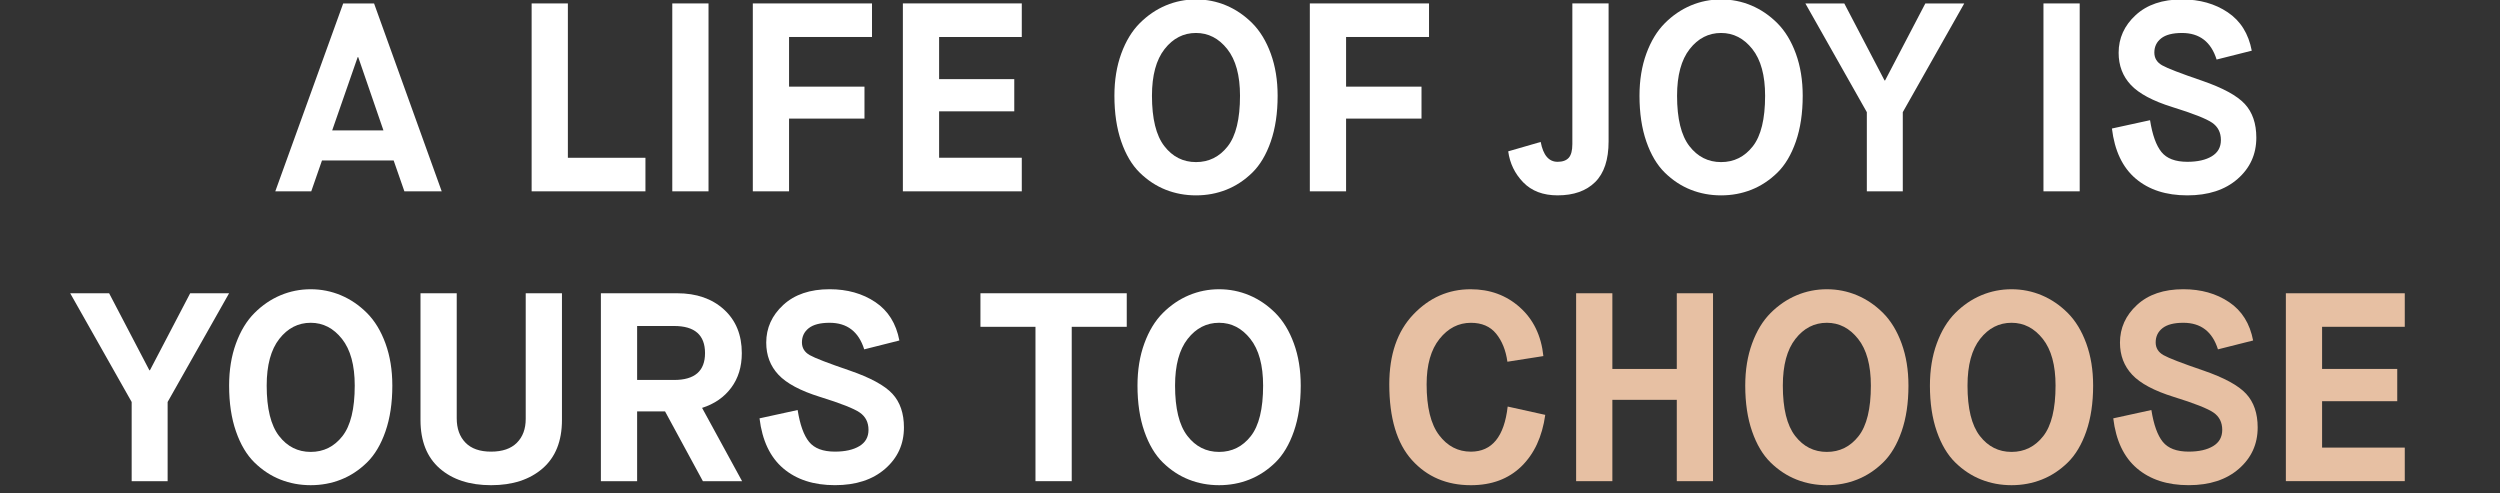
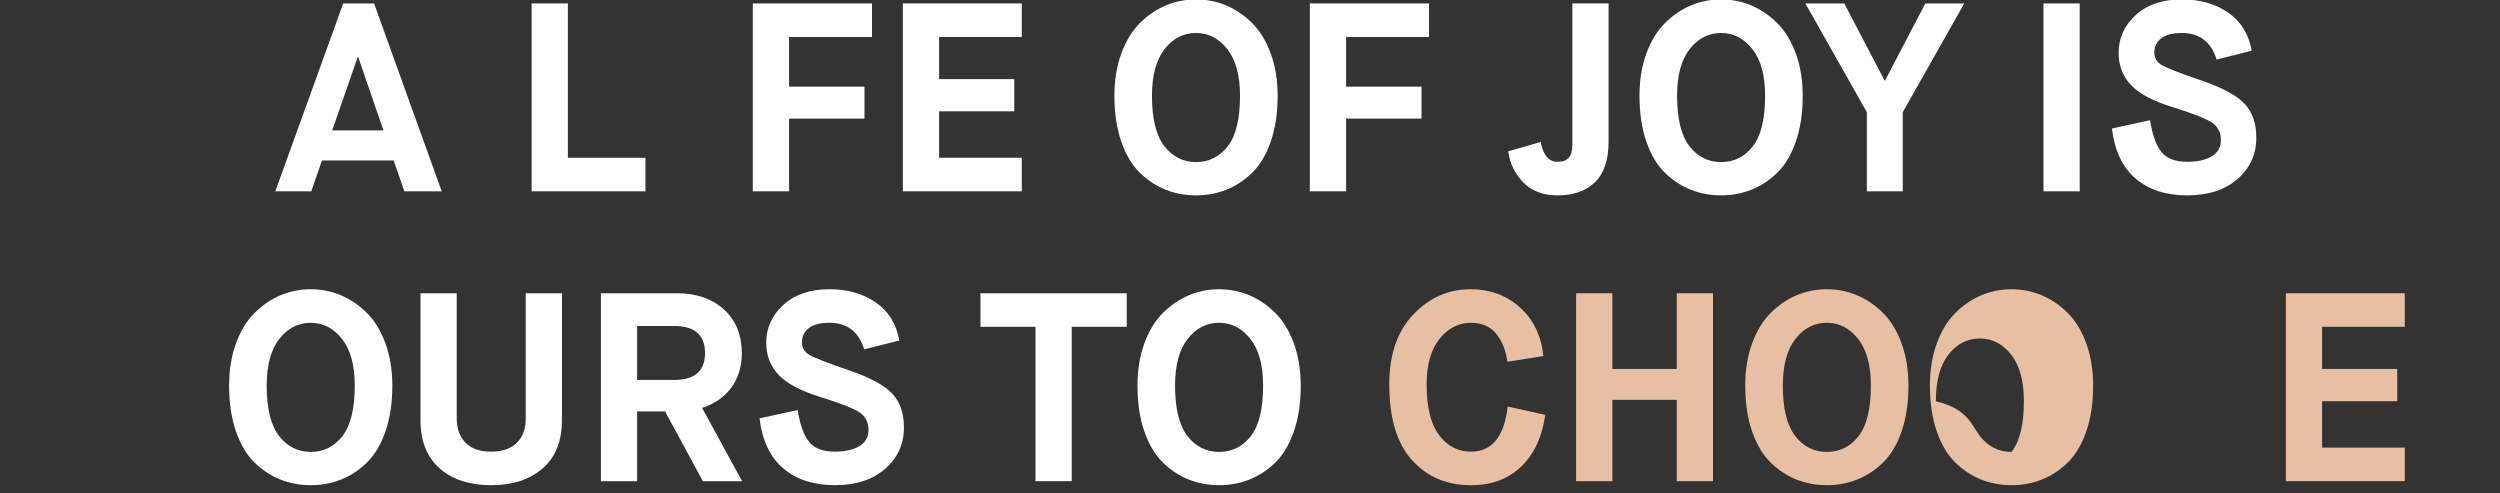
<svg xmlns="http://www.w3.org/2000/svg" version="1.1" id="Layer_1" x="0px" y="0px" width="304px" height="60px" viewBox="0 0 304 60" enable-background="new 0 0 304 60" xml:space="preserve">
  <rect x="0" y="0" width="304" height="60" fill="#333333" stroke="none" />
  <g>
    <path fill="#FFFFFF" d="M49.174,23.267l-1.306-3.753h-8.715l-1.305,3.753h-4.374l8.258-22.849h3.754l8.226,22.849H49.174z    M43.494,6.946l-3.101,8.912h6.234L43.56,6.946H43.494z" />
    <path fill="#FFFFFF" d="M64.646,23.267V0.417h4.407v18.769h9.433v4.08H64.646z" />
-     <path fill="#FFFFFF" d="M81.75,23.267V0.417h4.406v22.849H81.75z" />
    <path fill="#FFFFFF" d="M91.542,23.267V0.417h14.493v4.08H95.949v6.039h9.172v3.885h-9.172v8.845H91.542z" />
    <path fill="#FFFFFF" d="M109.789,23.267V0.417h14.46v4.08h-10.054v5.124h9.14v3.918h-9.14v5.646h10.054v4.08H109.789z" />
    <path fill="#FFFFFF" d="M149.122,23.071c-1.154,0.457-2.383,0.686-3.689,0.686c-1.305,0-2.535-0.229-3.688-0.686   s-2.203-1.148-3.149-2.072c-0.947-0.925-1.698-2.188-2.252-3.787c-0.555-1.6-0.832-3.455-0.832-5.566   c0-1.893,0.277-3.601,0.832-5.124c0.555-1.522,1.306-2.758,2.252-3.705c0.946-0.947,2.001-1.664,3.166-2.155   c1.164-0.489,2.388-0.733,3.672-0.733c1.284,0,2.508,0.244,3.673,0.733c1.164,0.491,2.219,1.208,3.166,2.155   c0.946,0.947,1.698,2.183,2.253,3.705c0.556,1.523,0.833,3.231,0.833,5.124c0,2.112-0.277,3.967-0.833,5.566   c-0.555,1.599-1.307,2.861-2.253,3.787C151.325,21.923,150.275,22.614,149.122,23.071z M141.582,17.767   c1,1.295,2.285,1.943,3.851,1.943c1.567,0,2.851-0.637,3.852-1.911c1.001-1.272,1.501-3.324,1.501-6.153   c0-2.48-0.517-4.373-1.551-5.679c-1.033-1.306-2.301-1.958-3.803-1.958c-1.523,0-2.796,0.652-3.818,1.958   c-1.023,1.306-1.535,3.199-1.535,5.679C140.08,14.432,140.58,16.472,141.582,17.767z" />
    <path fill="#FFFFFF" d="M159.275,23.267V0.417h14.494v4.08h-10.086v6.039h9.172v3.885h-9.172v8.845H159.275z" />
    <path fill="#FFFFFF" d="M183.399,18.403l3.949-1.143c0.304,1.611,0.989,2.416,2.056,2.416c0.608,0,1.061-0.163,1.354-0.49   c0.294-0.326,0.44-0.881,0.44-1.665V0.417h4.407v16.777c0,2.22-0.545,3.869-1.632,4.945c-1.089,1.077-2.611,1.616-4.57,1.616   c-1.763,0-3.155-0.527-4.179-1.583C184.203,21.118,183.594,19.861,183.399,18.403z" />
    <path fill="#FFFFFF" d="M212.972,23.071c-1.154,0.457-2.384,0.686-3.688,0.686c-1.306,0-2.535-0.229-3.689-0.686   c-1.152-0.457-2.203-1.148-3.148-2.072c-0.946-0.925-1.698-2.188-2.253-3.787c-0.555-1.6-0.832-3.455-0.832-5.566   c0-1.893,0.277-3.601,0.832-5.124c0.555-1.522,1.307-2.758,2.253-3.705c0.945-0.947,2.001-1.664,3.166-2.155   c1.164-0.489,2.388-0.733,3.672-0.733s2.508,0.244,3.672,0.733c1.164,0.491,2.22,1.208,3.166,2.155   c0.947,0.947,1.697,2.183,2.253,3.705c0.555,1.523,0.833,3.231,0.833,5.124c0,2.112-0.278,3.967-0.833,5.566   c-0.556,1.599-1.306,2.861-2.253,3.787C215.175,21.923,214.124,22.614,212.972,23.071z M205.431,17.767   c1.002,1.295,2.285,1.943,3.853,1.943c1.566,0,2.851-0.637,3.852-1.911c1-1.272,1.501-3.324,1.501-6.153   c0-2.48-0.517-4.373-1.55-5.679c-1.034-1.306-2.301-1.958-3.803-1.958c-1.524,0-2.796,0.652-3.819,1.958   c-1.022,1.306-1.534,3.199-1.534,5.679C203.93,14.432,204.431,16.472,205.431,17.767z" />
    <path fill="#FFFFFF" d="M227.007,23.267v-9.629l-7.475-13.22h4.733l4.896,9.368h0.065l4.896-9.368h4.733l-7.475,13.22v9.629   H227.007z" />
    <path fill="#FFFFFF" d="M248.485,23.267V0.417h4.406v22.849H248.485z" />
    <path fill="#FFFFFF" d="M256.81,15.628l4.635-1.012c0.282,1.785,0.745,3.075,1.387,3.868c0.641,0.794,1.691,1.192,3.149,1.192   c1.241,0,2.231-0.223,2.97-0.669c0.74-0.445,1.111-1.104,1.111-1.975c0-0.914-0.354-1.616-1.062-2.105s-2.323-1.126-4.847-1.909   c-2.373-0.74-4.055-1.637-5.044-2.693c-0.989-1.056-1.484-2.356-1.484-3.901c0-1.784,0.689-3.313,2.072-4.585   c1.382-1.273,3.259-1.909,5.631-1.909c2.154,0,4.009,0.521,5.565,1.567c1.555,1.044,2.529,2.6,2.921,4.667l-4.275,1.078   c-0.675-2.154-2.079-3.231-4.211-3.231c-1.132,0-1.975,0.217-2.53,0.652c-0.555,0.436-0.831,1.012-0.831,1.73   c0,0.674,0.314,1.19,0.946,1.55c0.63,0.359,2.251,0.984,4.863,1.876c2.523,0.871,4.254,1.812,5.19,2.824   c0.935,1.012,1.402,2.378,1.402,4.097c0,2.024-0.762,3.7-2.285,5.027c-1.522,1.328-3.558,1.991-6.104,1.991   c-2.59,0-4.685-0.68-6.283-2.04C258.099,20.356,257.135,18.327,256.81,15.628z" />
-     <path fill="#FFFFFF" d="M16.011,58.51v-9.629L8.536,35.66h4.733l4.896,9.368h0.065l4.896-9.368h4.732l-7.474,13.221v9.629H16.011z" />
    <path fill="#FFFFFF" d="M41.471,58.313c-1.153,0.457-2.383,0.686-3.688,0.686c-1.307,0-2.536-0.229-3.689-0.686   s-2.203-1.147-3.149-2.072c-0.947-0.925-1.698-2.188-2.252-3.786c-0.556-1.6-0.833-3.455-0.833-5.566   c0-1.894,0.277-3.602,0.833-5.124c0.555-1.523,1.306-2.759,2.252-3.705c0.946-0.947,2.001-1.664,3.165-2.155   c1.164-0.489,2.388-0.733,3.673-0.733c1.283,0,2.507,0.244,3.672,0.733c1.164,0.491,2.22,1.208,3.166,2.155   c0.947,0.946,1.698,2.182,2.253,3.705c0.555,1.522,0.833,3.23,0.833,5.124c0,2.111-0.277,3.967-0.833,5.566   c-0.555,1.599-1.306,2.861-2.253,3.786C43.675,57.166,42.624,57.856,41.471,58.313z M33.931,53.01c1,1.295,2.285,1.942,3.852,1.942   c1.566,0,2.851-0.637,3.851-1.91c1.001-1.272,1.502-3.324,1.502-6.153c0-2.48-0.517-4.373-1.55-5.679   c-1.035-1.307-2.301-1.959-3.803-1.959c-1.524,0-2.797,0.652-3.82,1.959c-1.022,1.306-1.534,3.198-1.534,5.679   C32.429,49.675,32.93,51.715,33.931,53.01z" />
    <path fill="#FFFFFF" d="M51.132,51.067V35.66h4.406v15.211c0,1.241,0.354,2.226,1.062,2.954c0.707,0.729,1.747,1.094,3.117,1.094   s2.416-0.358,3.133-1.077c0.719-0.718,1.077-1.686,1.077-2.905V35.66h4.407v15.407c0,2.567-0.784,4.531-2.351,5.892   c-1.566,1.36-3.656,2.04-6.267,2.04c-2.612,0-4.696-0.68-6.25-2.04C51.911,55.599,51.132,53.635,51.132,51.067z" />
    <path fill="#FFFFFF" d="M73.068,58.51V35.66h9.27c2.351,0,4.249,0.659,5.696,1.975c1.447,1.317,2.17,3.085,2.17,5.305   c0,1.654-0.429,3.057-1.289,4.21c-0.86,1.155-2.04,1.971-3.542,2.449l4.864,8.911h-4.766l-4.602-8.486h-3.395v8.486H73.068z    M77.475,46.203h4.504c2.502,0,3.753-1.088,3.753-3.264c0-2.197-1.251-3.298-3.753-3.298h-4.504V46.203z" />
    <path fill="#FFFFFF" d="M92.358,50.871l4.635-1.012c0.283,1.785,0.745,3.074,1.388,3.868c0.642,0.794,1.691,1.191,3.149,1.191   c1.24,0,2.231-0.223,2.971-0.669c0.74-0.445,1.109-1.104,1.109-1.975c0-0.914-0.354-1.616-1.06-2.105   c-0.708-0.489-2.324-1.127-4.848-1.909c-2.372-0.74-4.053-1.638-5.043-2.693c-0.991-1.056-1.485-2.356-1.485-3.901   c0-1.784,0.691-3.313,2.072-4.586c1.382-1.272,3.259-1.909,5.632-1.909c2.153,0,4.008,0.521,5.565,1.567   c1.555,1.044,2.53,2.6,2.921,4.666l-4.276,1.078c-0.675-2.154-2.079-3.231-4.21-3.231c-1.132,0-1.976,0.218-2.531,0.652   c-0.555,0.436-0.832,1.012-0.832,1.73c0,0.675,0.315,1.19,0.947,1.551c0.631,0.358,2.252,0.984,4.864,1.876   c2.524,0.871,4.253,1.812,5.189,2.824c0.936,1.012,1.404,2.378,1.404,4.097c0,2.024-0.762,3.7-2.285,5.026   c-1.523,1.328-3.557,1.991-6.104,1.991c-2.589,0-4.684-0.68-6.284-2.04C93.648,55.599,92.685,53.569,92.358,50.871z" />
    <path fill="#FFFFFF" d="M125.914,58.51V39.74h-6.692v-4.08h17.79v4.08h-6.691v18.77H125.914z" />
    <path fill="#FFFFFF" d="M151.929,58.313c-1.153,0.457-2.383,0.686-3.688,0.686c-1.307,0-2.536-0.229-3.689-0.686   s-2.203-1.147-3.149-2.072c-0.946-0.925-1.697-2.188-2.252-3.786c-0.556-1.6-0.833-3.455-0.833-5.566   c0-1.894,0.277-3.602,0.833-5.124c0.555-1.523,1.306-2.759,2.252-3.705c0.947-0.947,2.001-1.664,3.166-2.155   c1.164-0.489,2.388-0.733,3.673-0.733c1.283,0,2.507,0.244,3.672,0.733c1.165,0.491,2.22,1.208,3.167,2.155   c0.947,0.946,1.699,2.182,2.254,3.705c0.556,1.522,0.833,3.23,0.833,5.124c0,2.111-0.277,3.967-0.833,5.566   c-0.555,1.599-1.307,2.861-2.254,3.786C154.133,57.166,153.082,57.856,151.929,58.313z M144.389,53.01   c1,1.295,2.285,1.942,3.852,1.942c1.566,0,2.851-0.637,3.851-1.91c1.001-1.272,1.503-3.324,1.503-6.153   c0-2.48-0.518-4.373-1.551-5.679c-1.035-1.307-2.301-1.959-3.803-1.959c-1.524,0-2.797,0.652-3.82,1.959   c-1.023,1.306-1.534,3.198-1.534,5.679C142.887,49.675,143.387,51.715,144.389,53.01z" />
    <path fill="#E7C0A3" d="M183.334,49.436l4.569,1.012c-0.371,2.655-1.339,4.744-2.905,6.268c-1.567,1.522-3.612,2.284-6.137,2.284   c-2.938,0-5.326-1.017-7.165-3.052s-2.759-5.108-2.759-9.222c0-3.612,0.974-6.441,2.922-8.486c1.948-2.046,4.271-3.068,6.969-3.068   c2.351,0,4.347,0.733,5.99,2.203c1.644,1.469,2.596,3.443,2.856,5.924l-4.374,0.686c-0.196-1.393-0.653-2.529-1.371-3.411   c-0.719-0.881-1.741-1.321-3.068-1.321c-1.502,0-2.774,0.652-3.819,1.959c-1.044,1.306-1.566,3.144-1.566,5.516   c0,2.786,0.506,4.848,1.519,6.186c1.011,1.339,2.301,2.008,3.867,2.008C181.429,54.919,182.919,53.091,183.334,49.436z" />
    <path fill="#E7C0A3" d="M191.657,58.51V35.66h4.407v9.204h7.833V35.66h4.406v22.85h-4.406v-9.891h-7.833v9.891H191.657z" />
    <path fill="#E7C0A3" d="M225.832,58.313c-1.153,0.457-2.383,0.686-3.688,0.686c-1.307,0-2.536-0.229-3.689-0.686   s-2.203-1.147-3.149-2.072c-0.947-0.925-1.697-2.188-2.252-3.786c-0.556-1.6-0.833-3.455-0.833-5.566   c0-1.894,0.277-3.602,0.833-5.124c0.555-1.523,1.305-2.759,2.252-3.705c0.946-0.947,2.001-1.664,3.165-2.155   c1.164-0.489,2.389-0.733,3.674-0.733c1.282,0,2.507,0.244,3.672,0.733c1.164,0.491,2.22,1.208,3.165,2.155   c0.946,0.946,1.698,2.182,2.253,3.705c0.555,1.522,0.832,3.23,0.832,5.124c0,2.111-0.277,3.967-0.832,5.566   c-0.555,1.599-1.307,2.861-2.253,3.786C228.036,57.166,226.985,57.856,225.832,58.313z M218.292,53.01   c1,1.295,2.285,1.942,3.853,1.942c1.566,0,2.851-0.637,3.851-1.91c1.001-1.272,1.502-3.324,1.502-6.153   c0-2.48-0.517-4.373-1.551-5.679c-1.034-1.307-2.301-1.959-3.802-1.959c-1.524,0-2.798,0.652-3.82,1.959   c-1.022,1.306-1.533,3.198-1.533,5.679C216.791,49.675,217.291,51.715,218.292,53.01z" />
-     <path fill="#E7C0A3" d="M248.289,58.313c-1.153,0.457-2.383,0.686-3.688,0.686c-1.307,0-2.536-0.229-3.689-0.686   s-2.203-1.147-3.149-2.072s-1.697-2.188-2.252-3.786c-0.556-1.6-0.833-3.455-0.833-5.566c0-1.894,0.277-3.602,0.833-5.124   c0.555-1.523,1.306-2.759,2.252-3.705c0.946-0.947,2.001-1.664,3.165-2.155c1.164-0.489,2.389-0.733,3.674-0.733   c1.282,0,2.507,0.244,3.672,0.733c1.164,0.491,2.22,1.208,3.165,2.155c0.947,0.946,1.698,2.182,2.253,3.705   c0.555,1.522,0.832,3.23,0.832,5.124c0,2.111-0.277,3.967-0.832,5.566c-0.555,1.599-1.306,2.861-2.253,3.786   C250.493,57.166,249.442,57.856,248.289,58.313z M240.749,53.01c1.001,1.295,2.285,1.942,3.853,1.942   c1.566,0,2.851-0.637,3.851-1.91c1.001-1.272,1.502-3.324,1.502-6.153c0-2.48-0.517-4.373-1.55-5.679   c-1.035-1.307-2.302-1.959-3.803-1.959c-1.524,0-2.798,0.652-3.82,1.959c-1.022,1.306-1.533,3.198-1.533,5.679   C239.248,49.675,239.748,51.715,240.749,53.01z" />
-     <path fill="#E7C0A3" d="M256.972,50.871l4.635-1.012c0.283,1.785,0.745,3.074,1.388,3.868c0.642,0.794,1.691,1.191,3.149,1.191   c1.24,0,2.231-0.223,2.971-0.669c0.74-0.445,1.109-1.104,1.109-1.975c0-0.914-0.354-1.616-1.06-2.105   c-0.708-0.489-2.324-1.127-4.848-1.909c-2.372-0.74-4.054-1.638-5.043-2.693c-0.991-1.056-1.485-2.356-1.485-3.901   c0-1.784,0.69-3.313,2.072-4.586s3.259-1.909,5.632-1.909c2.153,0,4.008,0.521,5.564,1.567c1.556,1.044,2.53,2.6,2.922,4.666   l-4.276,1.078c-0.675-2.154-2.078-3.231-4.21-3.231c-1.133,0-1.977,0.218-2.531,0.652c-0.555,0.436-0.832,1.012-0.832,1.73   c0,0.675,0.315,1.19,0.947,1.551c0.631,0.358,2.252,0.984,4.863,1.876c2.524,0.871,4.254,1.812,5.189,2.824   c0.937,1.012,1.404,2.378,1.404,4.097c0,2.024-0.763,3.7-2.285,5.026c-1.523,1.328-3.558,1.991-6.104,1.991   c-2.589,0-4.684-0.68-6.283-2.04C258.262,55.599,257.299,53.569,256.972,50.871z" />
+     <path fill="#E7C0A3" d="M248.289,58.313c-1.153,0.457-2.383,0.686-3.688,0.686c-1.307,0-2.536-0.229-3.689-0.686   s-2.203-1.147-3.149-2.072s-1.697-2.188-2.252-3.786c-0.556-1.6-0.833-3.455-0.833-5.566c0-1.894,0.277-3.602,0.833-5.124   c0.555-1.523,1.306-2.759,2.252-3.705c0.946-0.947,2.001-1.664,3.165-2.155c1.164-0.489,2.389-0.733,3.674-0.733   c1.282,0,2.507,0.244,3.672,0.733c1.164,0.491,2.22,1.208,3.165,2.155c0.947,0.946,1.698,2.182,2.253,3.705   c0.555,1.522,0.832,3.23,0.832,5.124c0,2.111-0.277,3.967-0.832,5.566c-0.555,1.599-1.306,2.861-2.253,3.786   C250.493,57.166,249.442,57.856,248.289,58.313z M240.749,53.01c1.001,1.295,2.285,1.942,3.853,1.942   c1.001-1.272,1.502-3.324,1.502-6.153c0-2.48-0.517-4.373-1.55-5.679   c-1.035-1.307-2.302-1.959-3.803-1.959c-1.524,0-2.798,0.652-3.82,1.959c-1.022,1.306-1.533,3.198-1.533,5.679   C239.248,49.675,239.748,51.715,240.749,53.01z" />
    <path fill="#E7C0A3" d="M277.961,58.51V35.66h14.459v4.08h-10.054v5.124h9.139v3.919h-9.139v5.646h10.054v4.08H277.961z" />
  </g>
</svg>